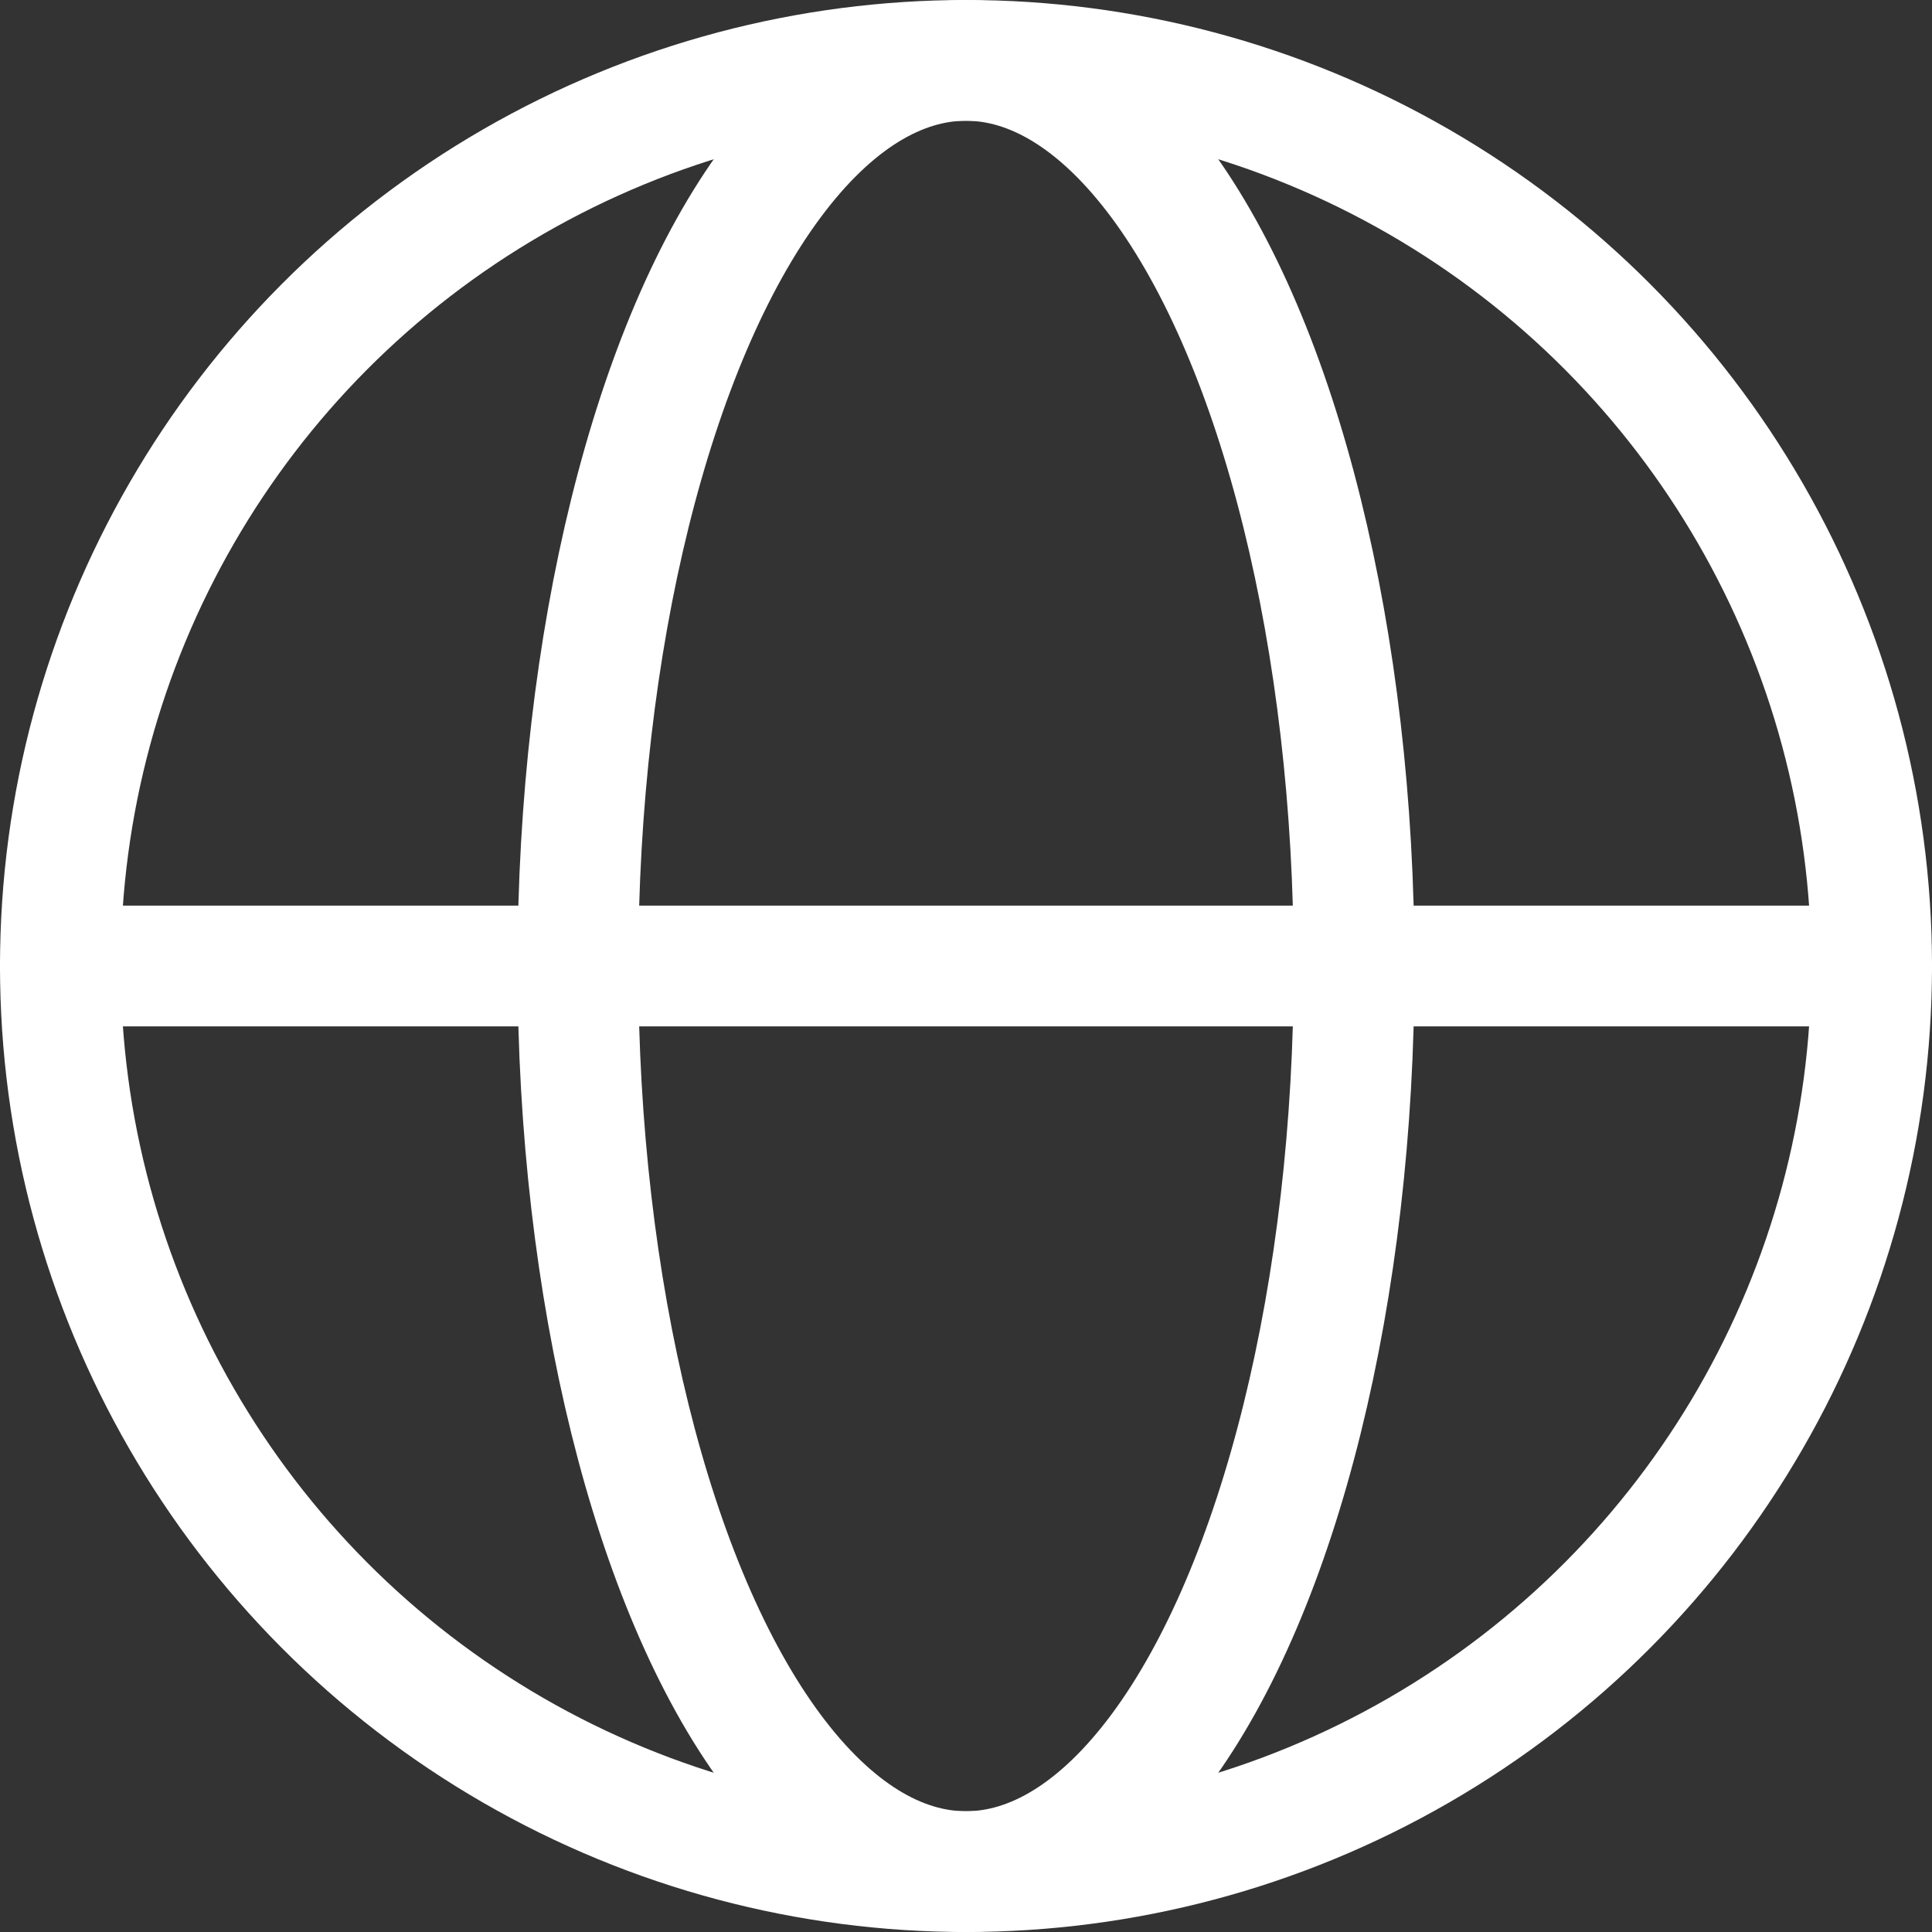
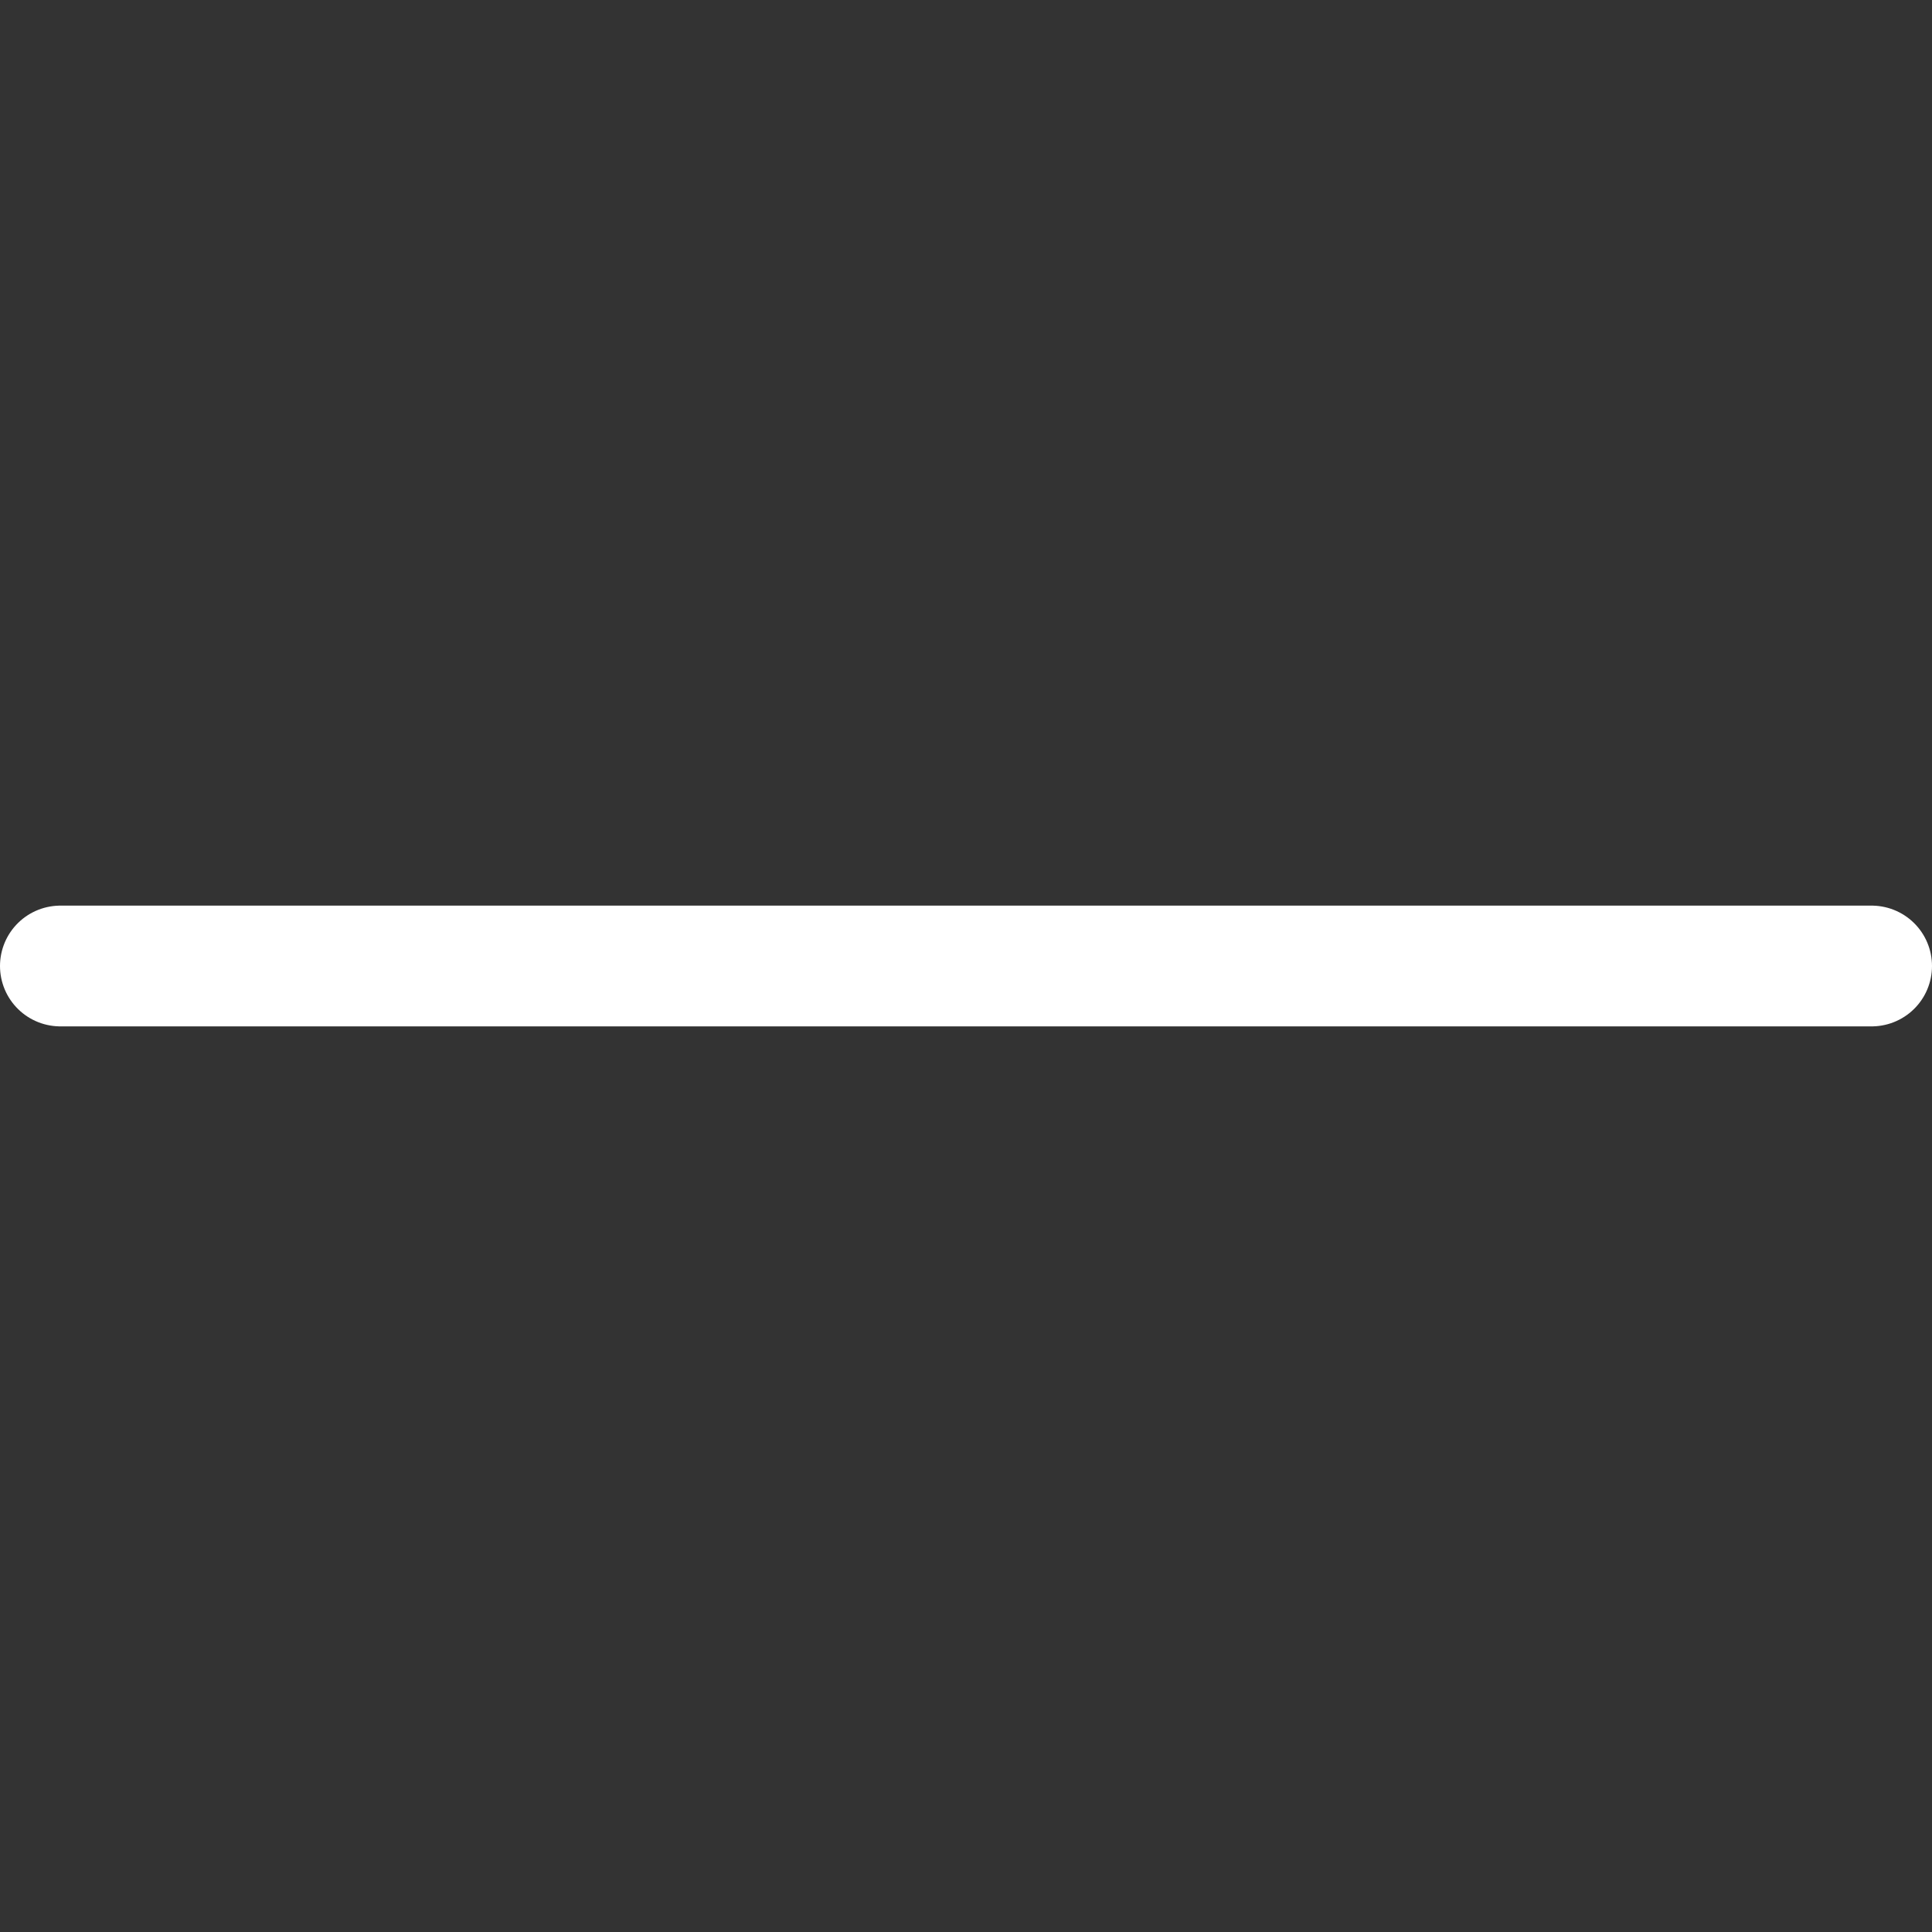
<svg xmlns="http://www.w3.org/2000/svg" width="16" height="16" viewBox="0 0 16 16">
  <rect x="0" y="0" width="16" height="16" fill="#333333" stroke="none" />
  <g class="nc-icon-wrapper" fill="#ffffff">
-     <ellipse data-color="color-2" cx="8" cy="8" rx="3.214" ry="7.5" fill="none" stroke="#ffffff" stroke-linecap="round" stroke-linejoin="round" />
    <line data-color="color-2" x1="0.5" y1="8" x2="15.5" y2="8" fill="none" stroke="#ffffff" stroke-linecap="round" stroke-linejoin="round" />
-     <circle cx="8" cy="8" r="7.5" fill="none" stroke="#ffffff" stroke-linecap="round" stroke-linejoin="round" />
  </g>
</svg>